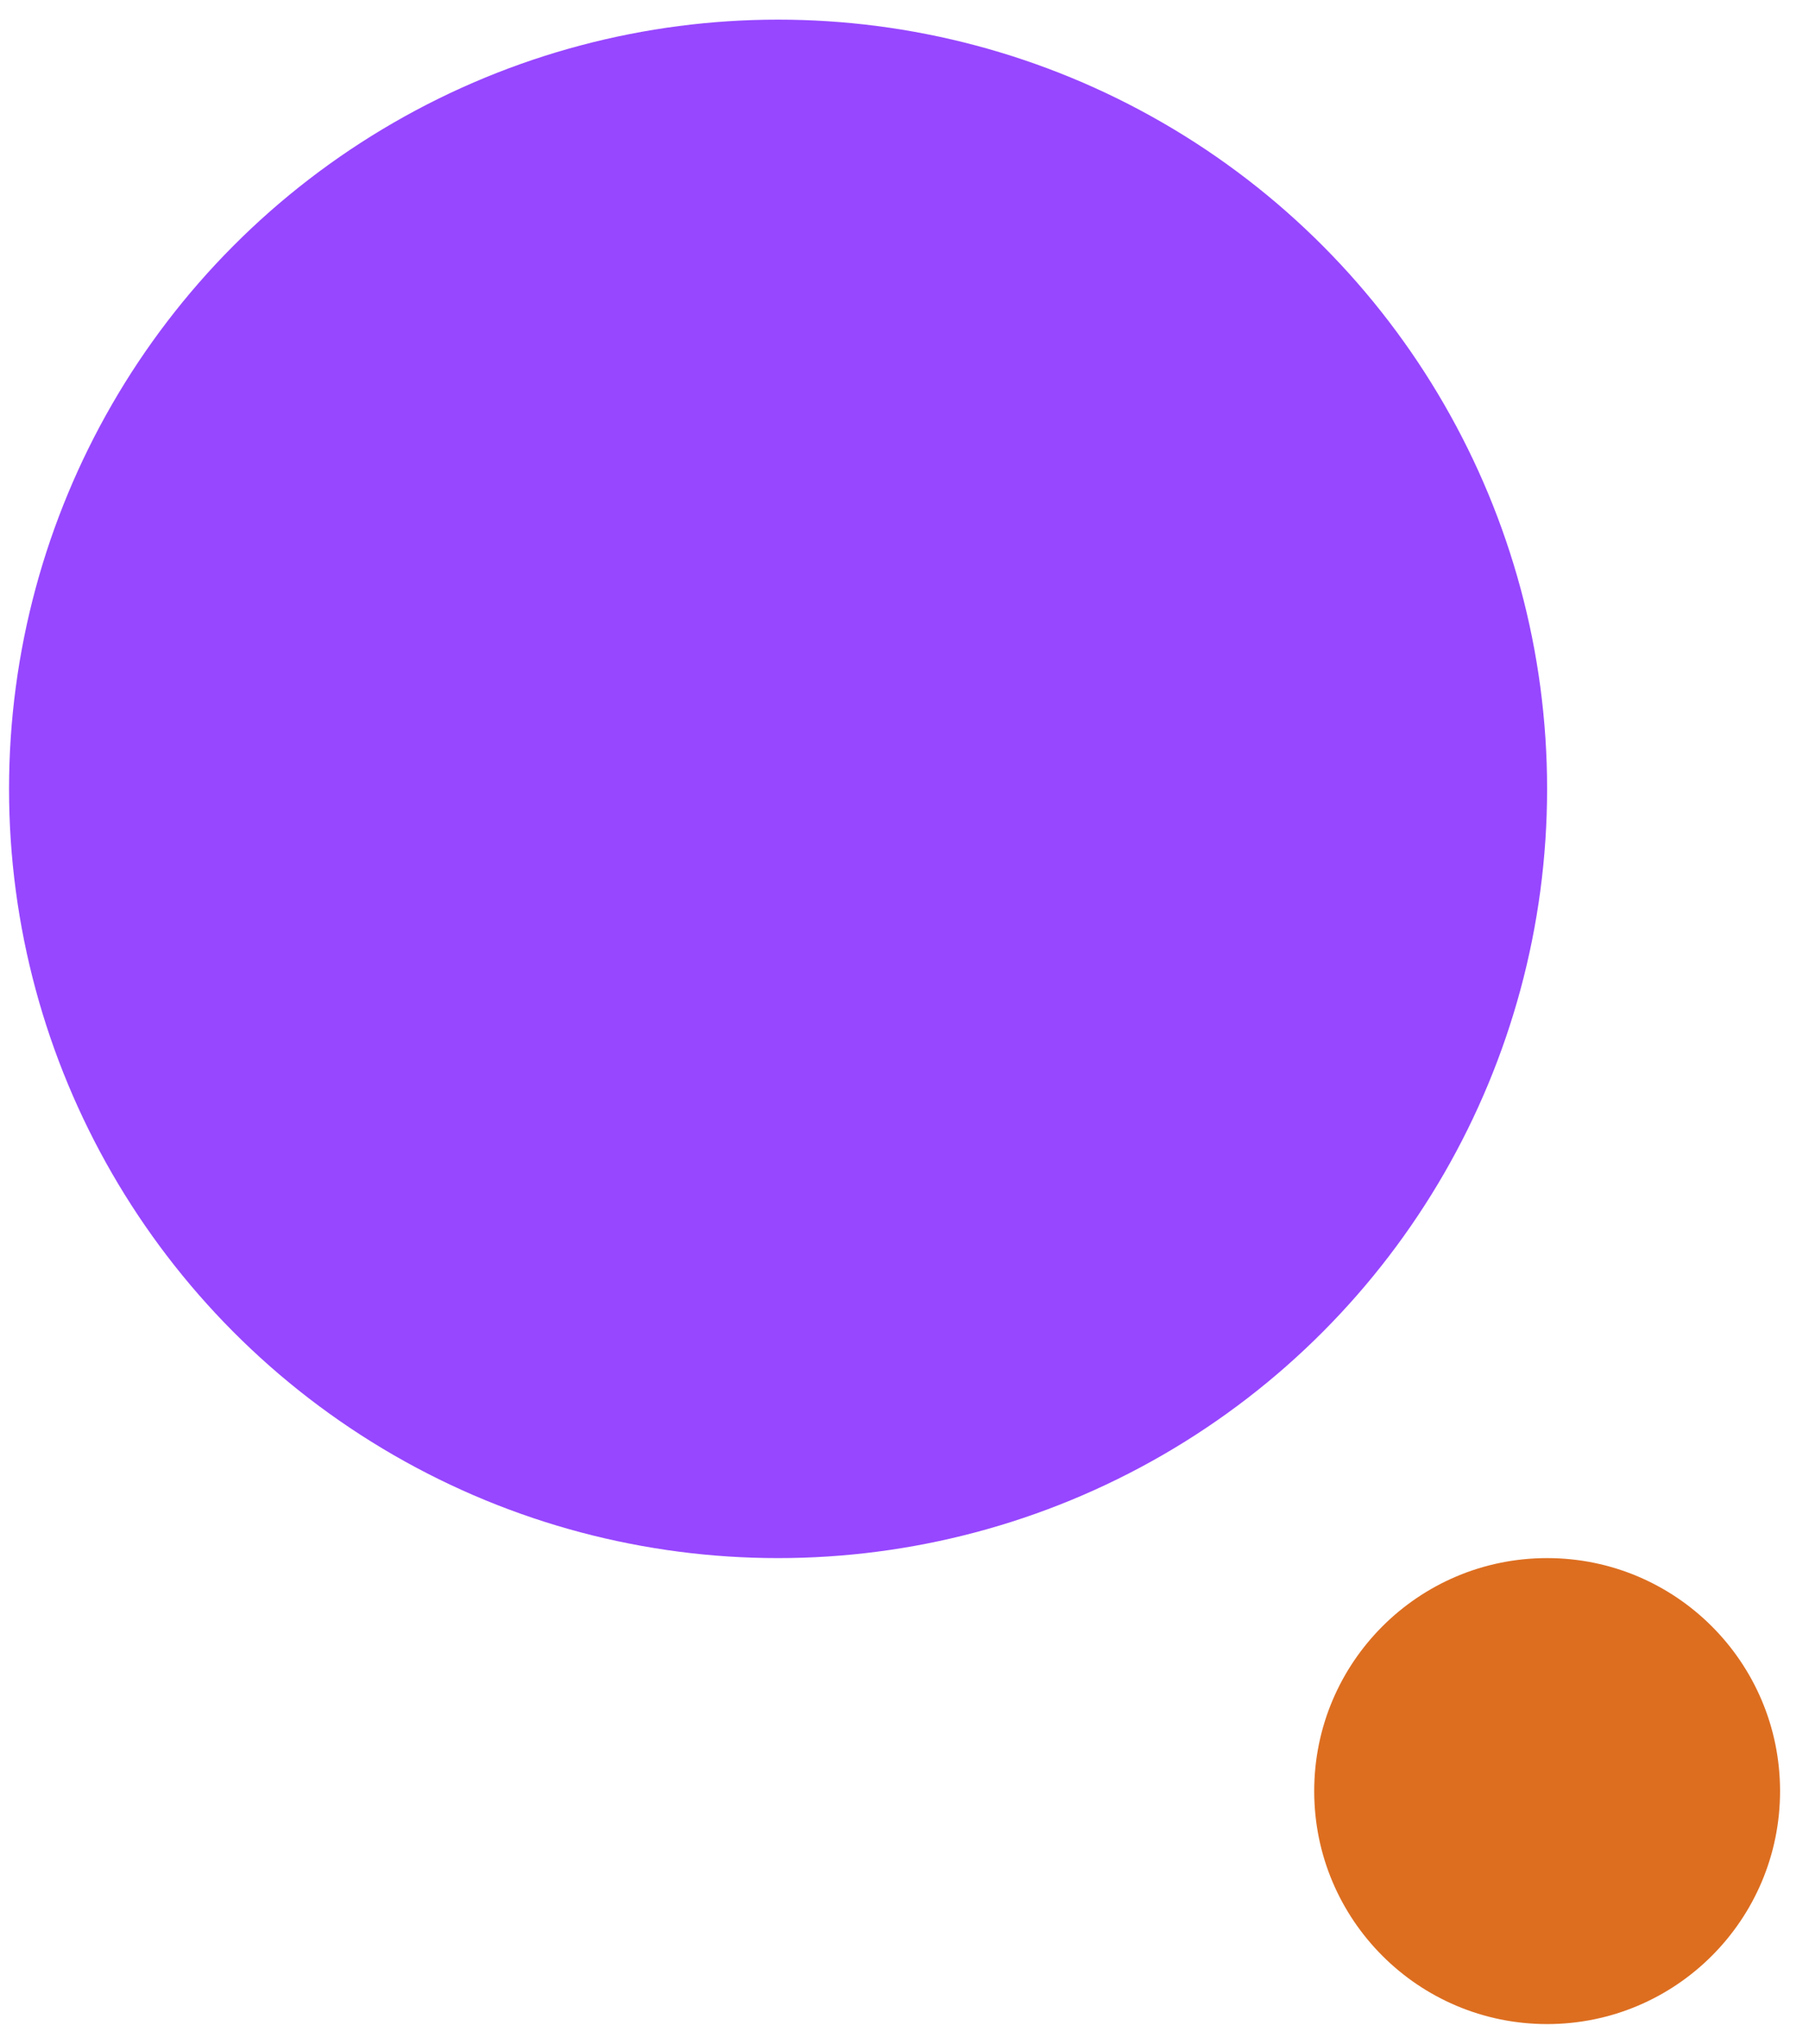
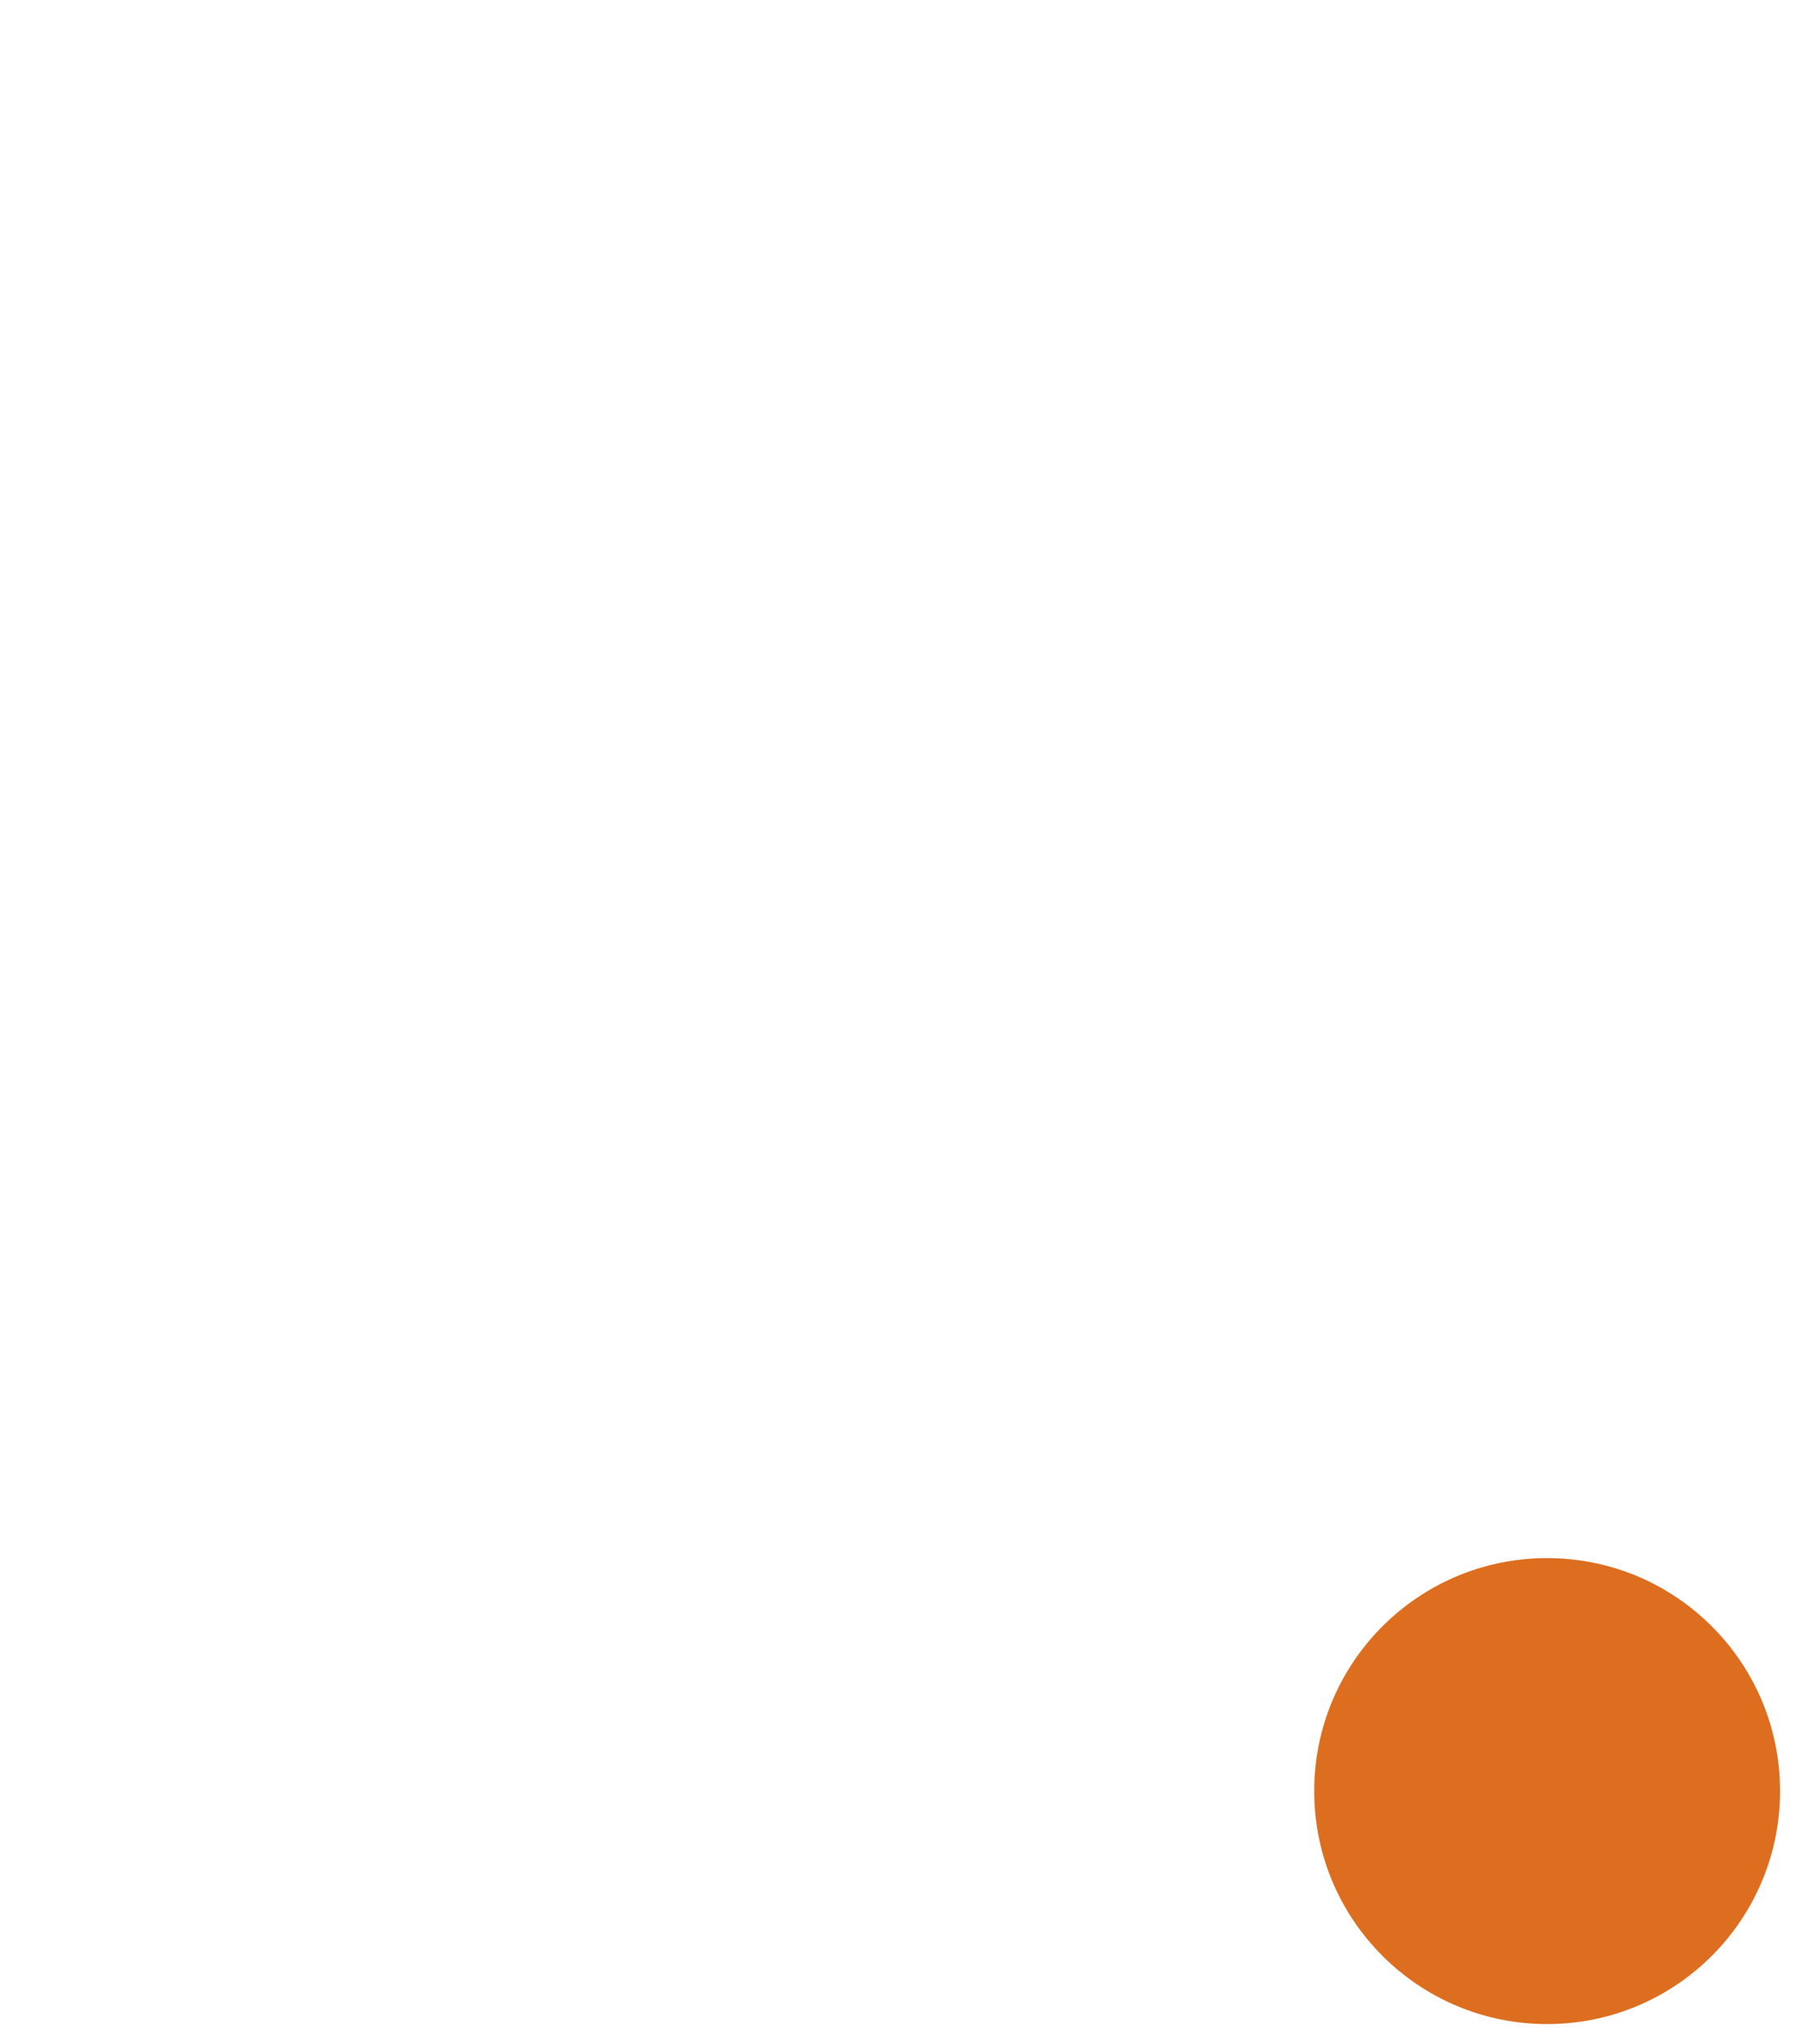
<svg xmlns="http://www.w3.org/2000/svg" width="54" height="61" viewBox="0 0 54 61" fill="none">
-   <circle cx="22.956" cy="22.956" r="22.956" transform="matrix(1 0 0 -1 0.27 46.498)" fill="#9747FF" />
  <circle cx="6.953" cy="6.953" r="6.953" transform="matrix(1 0 0 -1 39.23 60.404)" fill="#DD6E20" />
</svg>